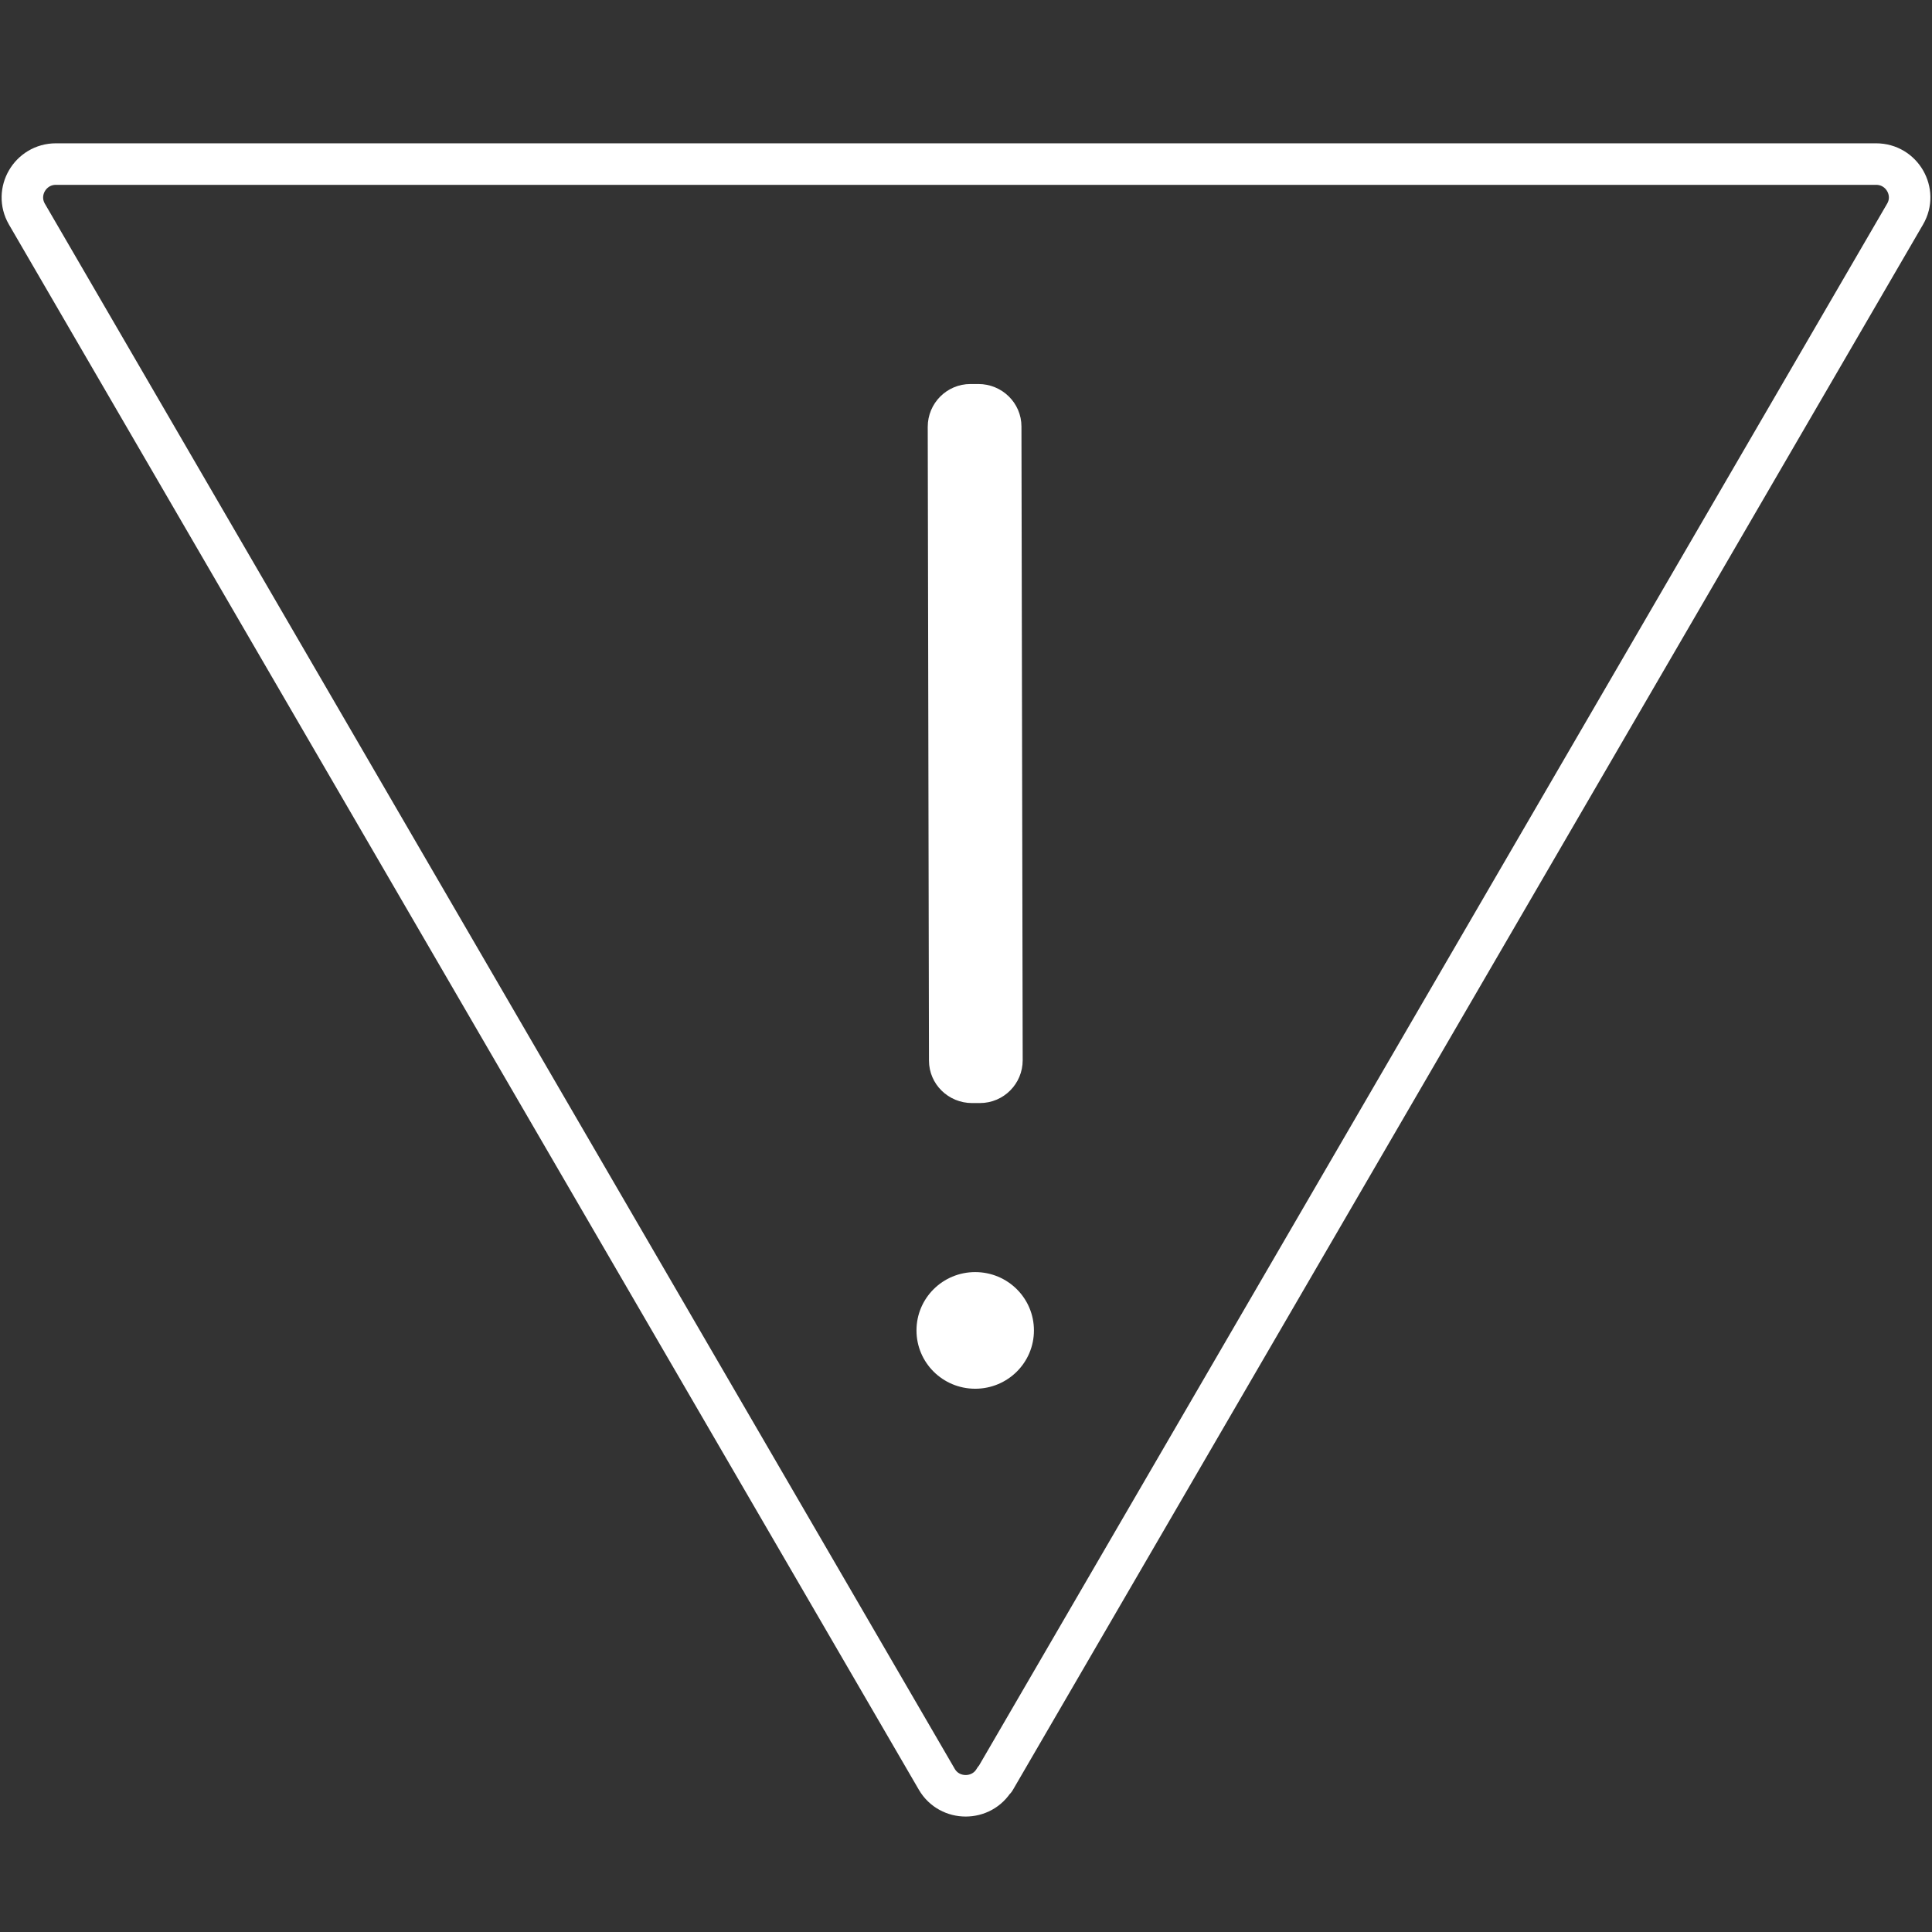
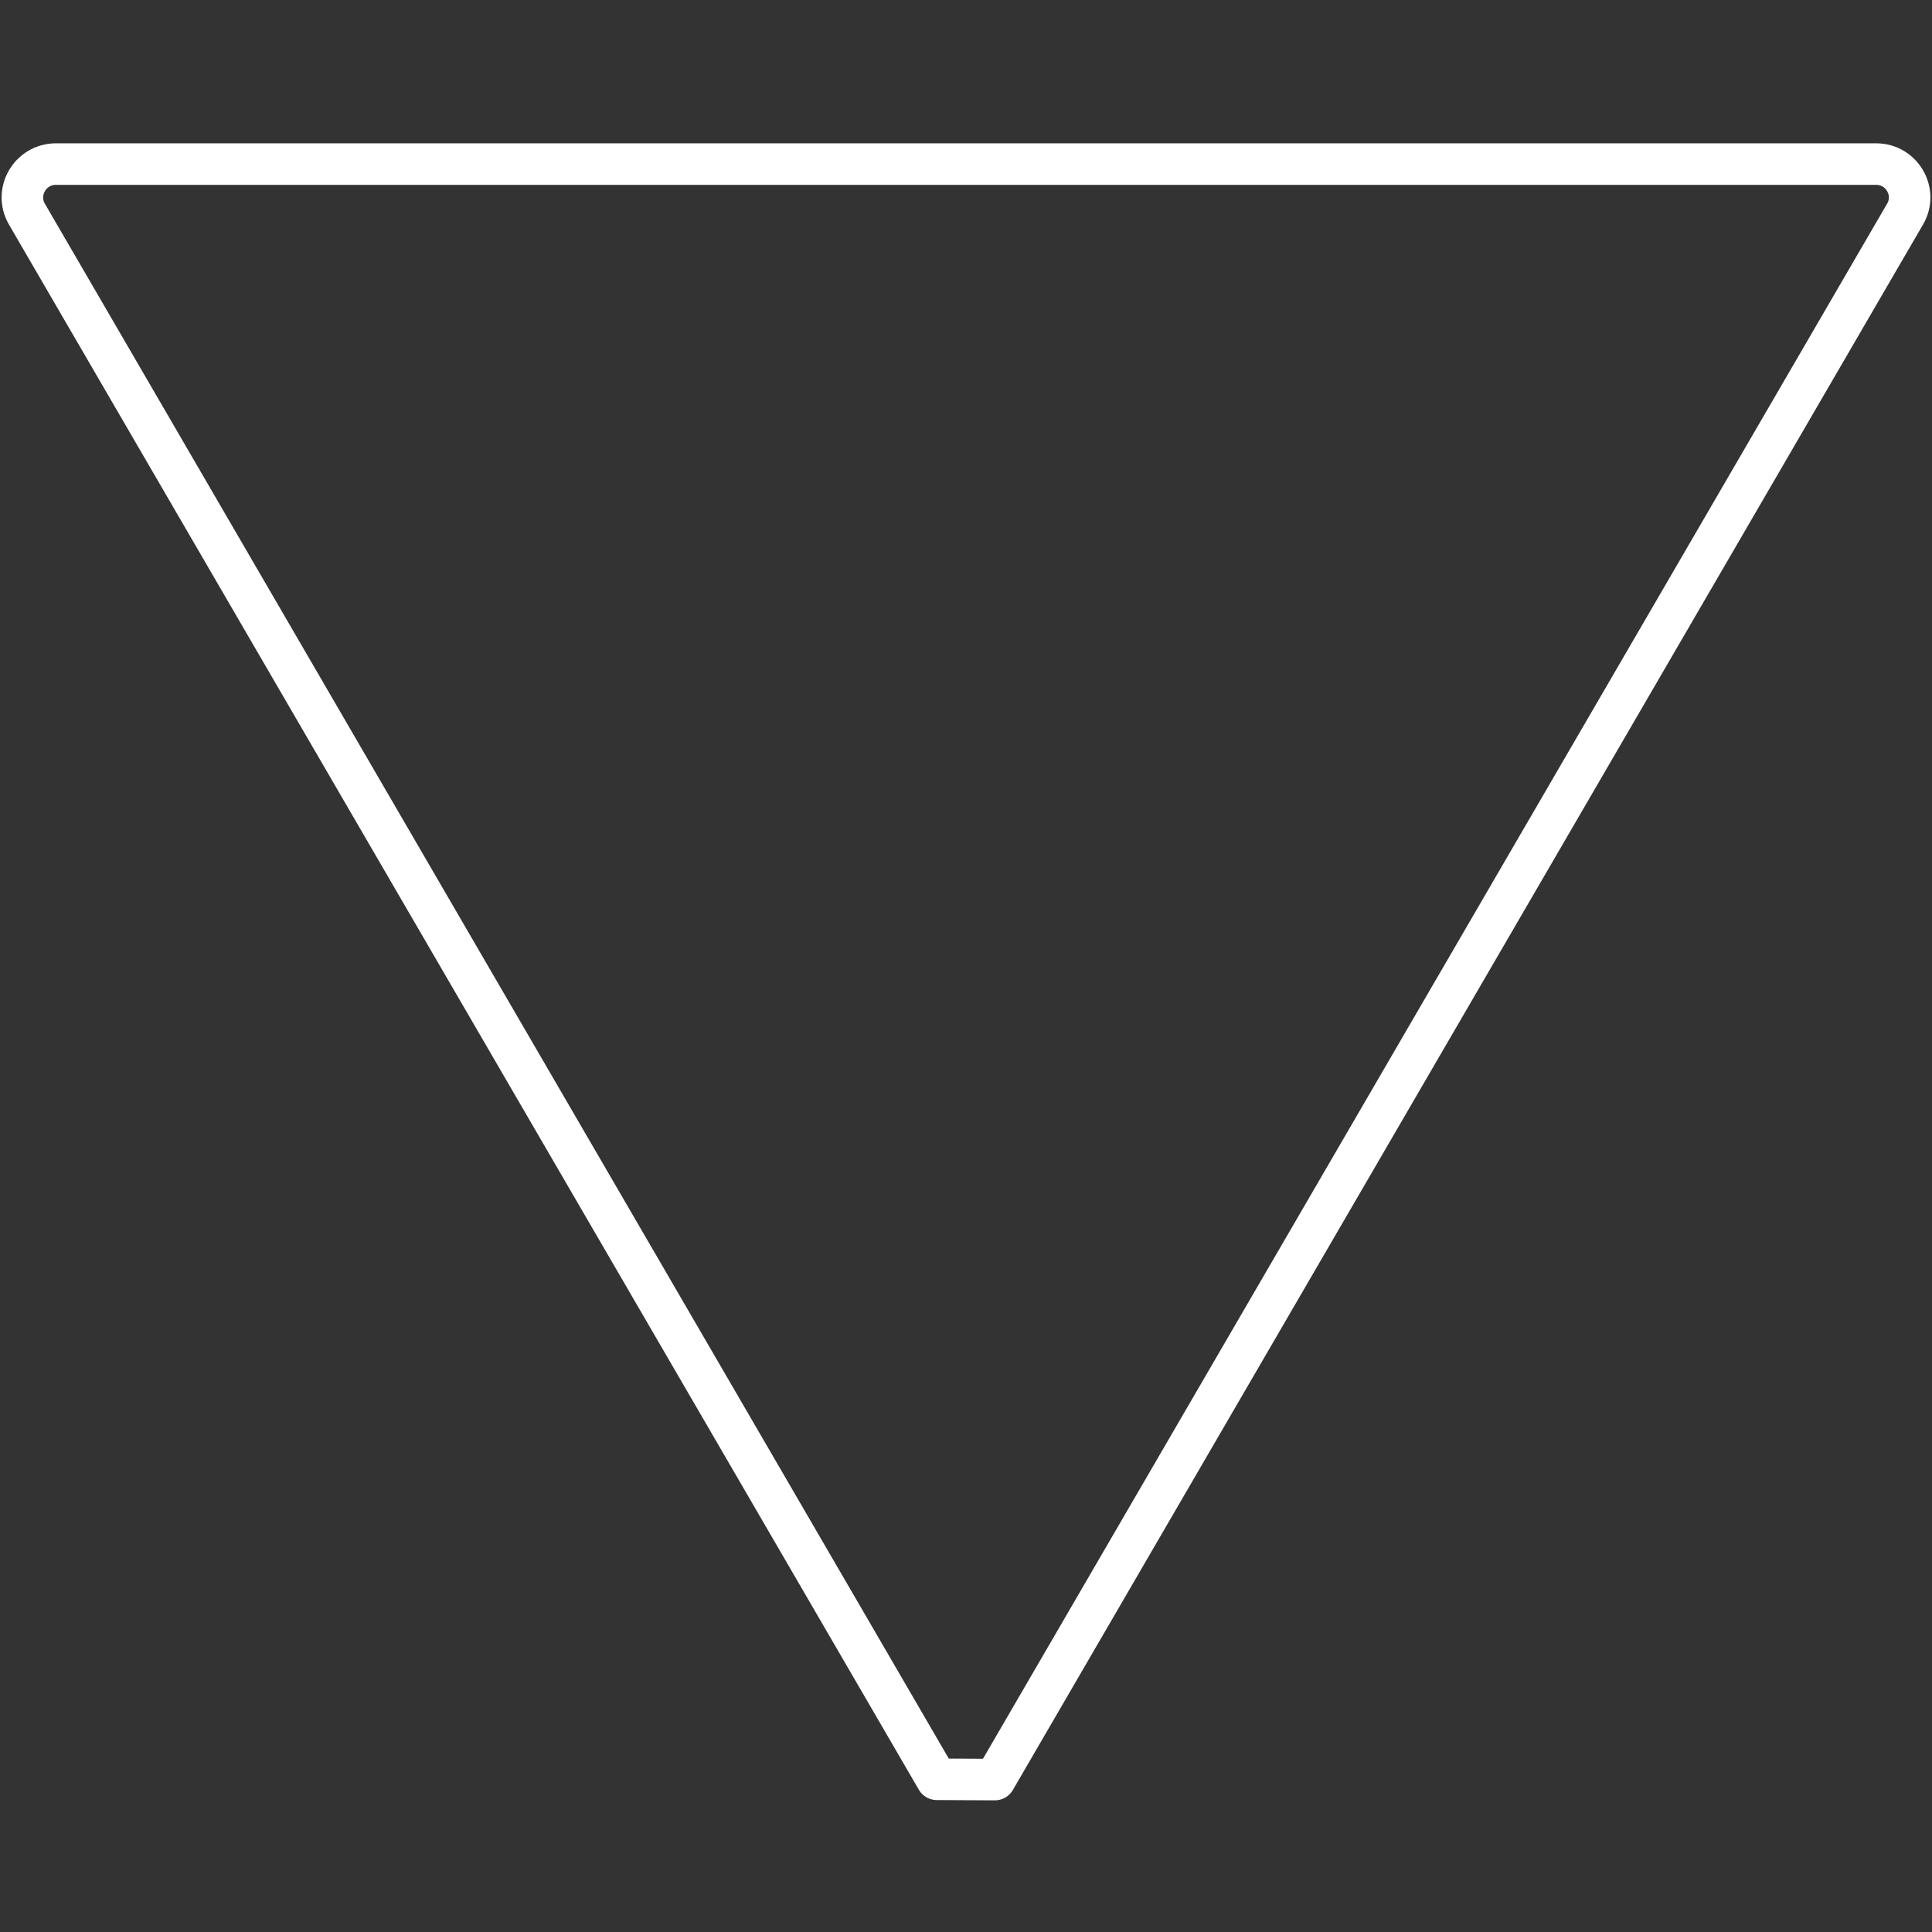
<svg xmlns="http://www.w3.org/2000/svg" width="67" height="67" viewBox="0 0 67 67" fill="none">
  <rect x="0" y="0" width="67" height="67" fill="#333333" stroke="none" />
-   <path d="M34.502 61.714L66.068 7.422C66.512 6.659 65.96 5.69 65.061 5.69H1.939C1.051 5.69 0.487 6.648 0.931 7.422L32.487 61.704C32.931 62.467 34.047 62.467 34.491 61.704L34.502 61.714Z" stroke="#FFFFFF" stroke-width="1.44" stroke-linecap="round" stroke-linejoin="round" />
-   <path d="M33.711 38.253H33.982C34.805 38.253 35.466 37.586 35.466 36.768L35.423 14.791C35.423 13.974 34.751 13.317 33.928 13.317H33.657C32.834 13.317 32.173 13.984 32.173 14.802L32.216 36.779C32.216 37.597 32.888 38.253 33.711 38.253Z" fill="#FFFFFF" />
-   <path d="M33.819 44.115C32.693 44.115 31.783 45.019 31.783 46.138C31.783 47.256 32.693 48.16 33.819 48.16C34.946 48.16 35.856 47.256 35.856 46.138C35.856 45.019 34.946 44.115 33.819 44.115Z" fill="#FFFFFF" />
+   <path d="M34.502 61.714L66.068 7.422C66.512 6.659 65.96 5.69 65.061 5.69H1.939C1.051 5.69 0.487 6.648 0.931 7.422L32.487 61.704L34.502 61.714Z" stroke="#FFFFFF" stroke-width="1.44" stroke-linecap="round" stroke-linejoin="round" />
</svg>